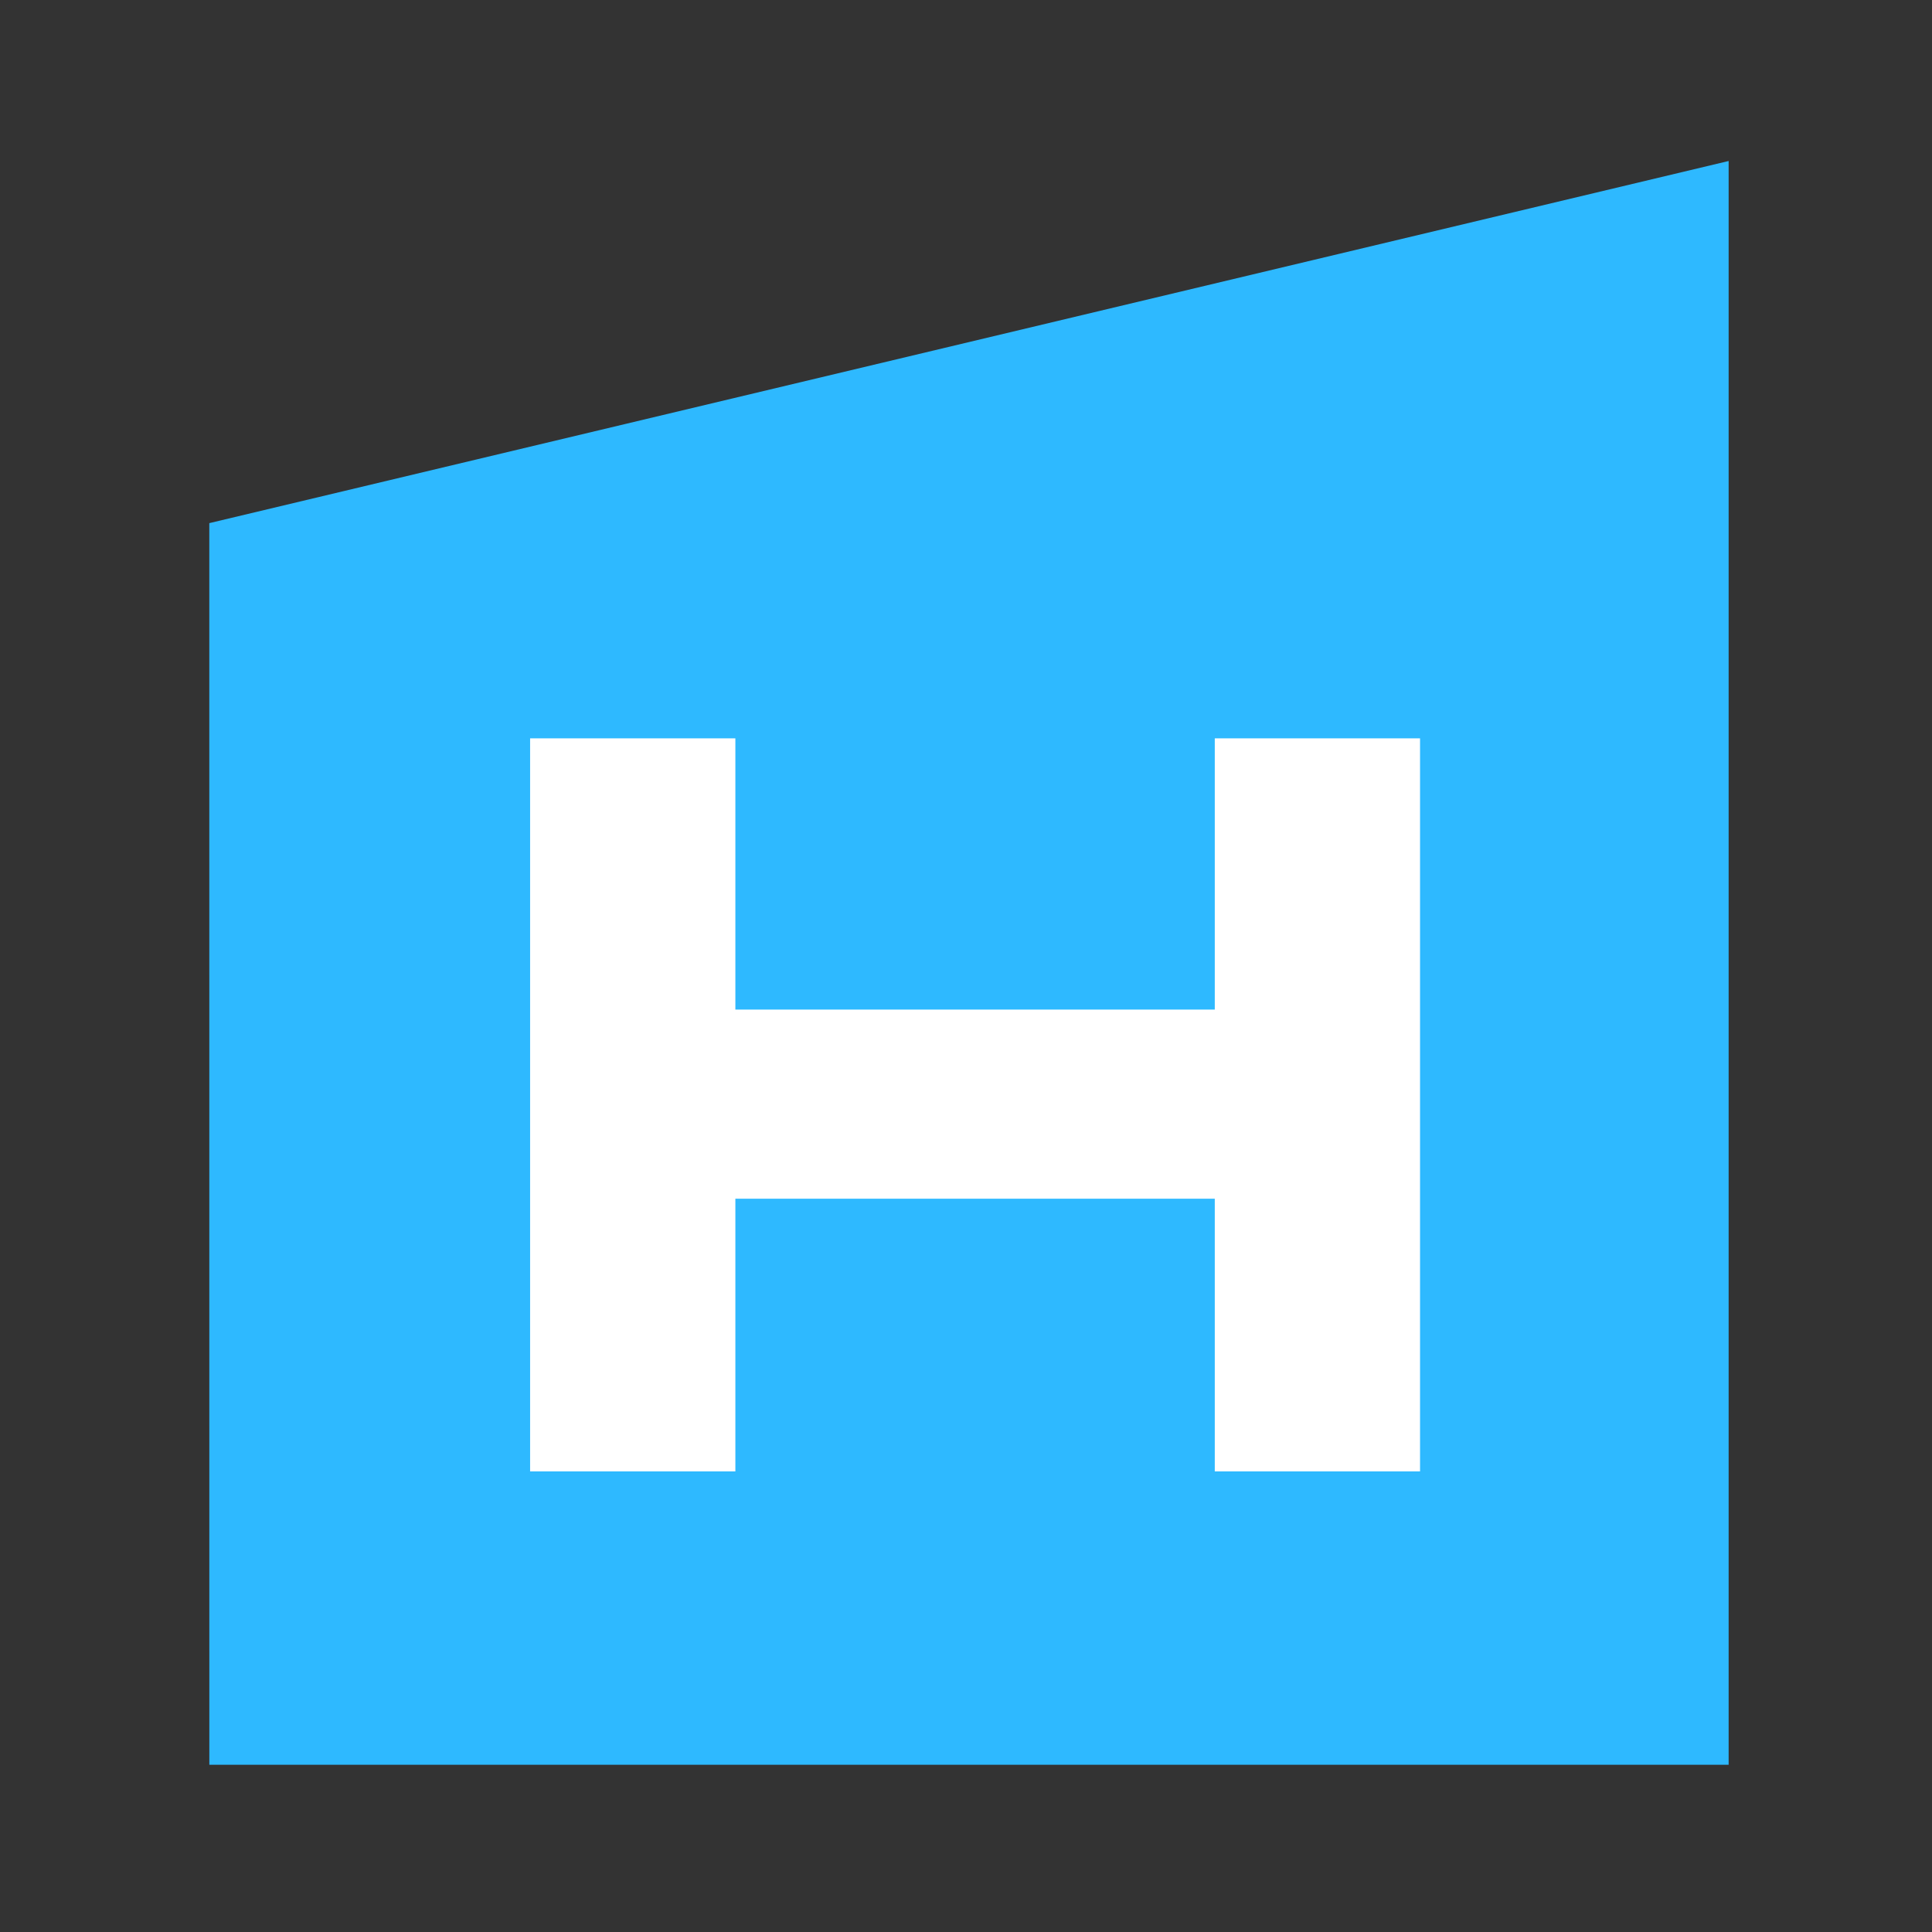
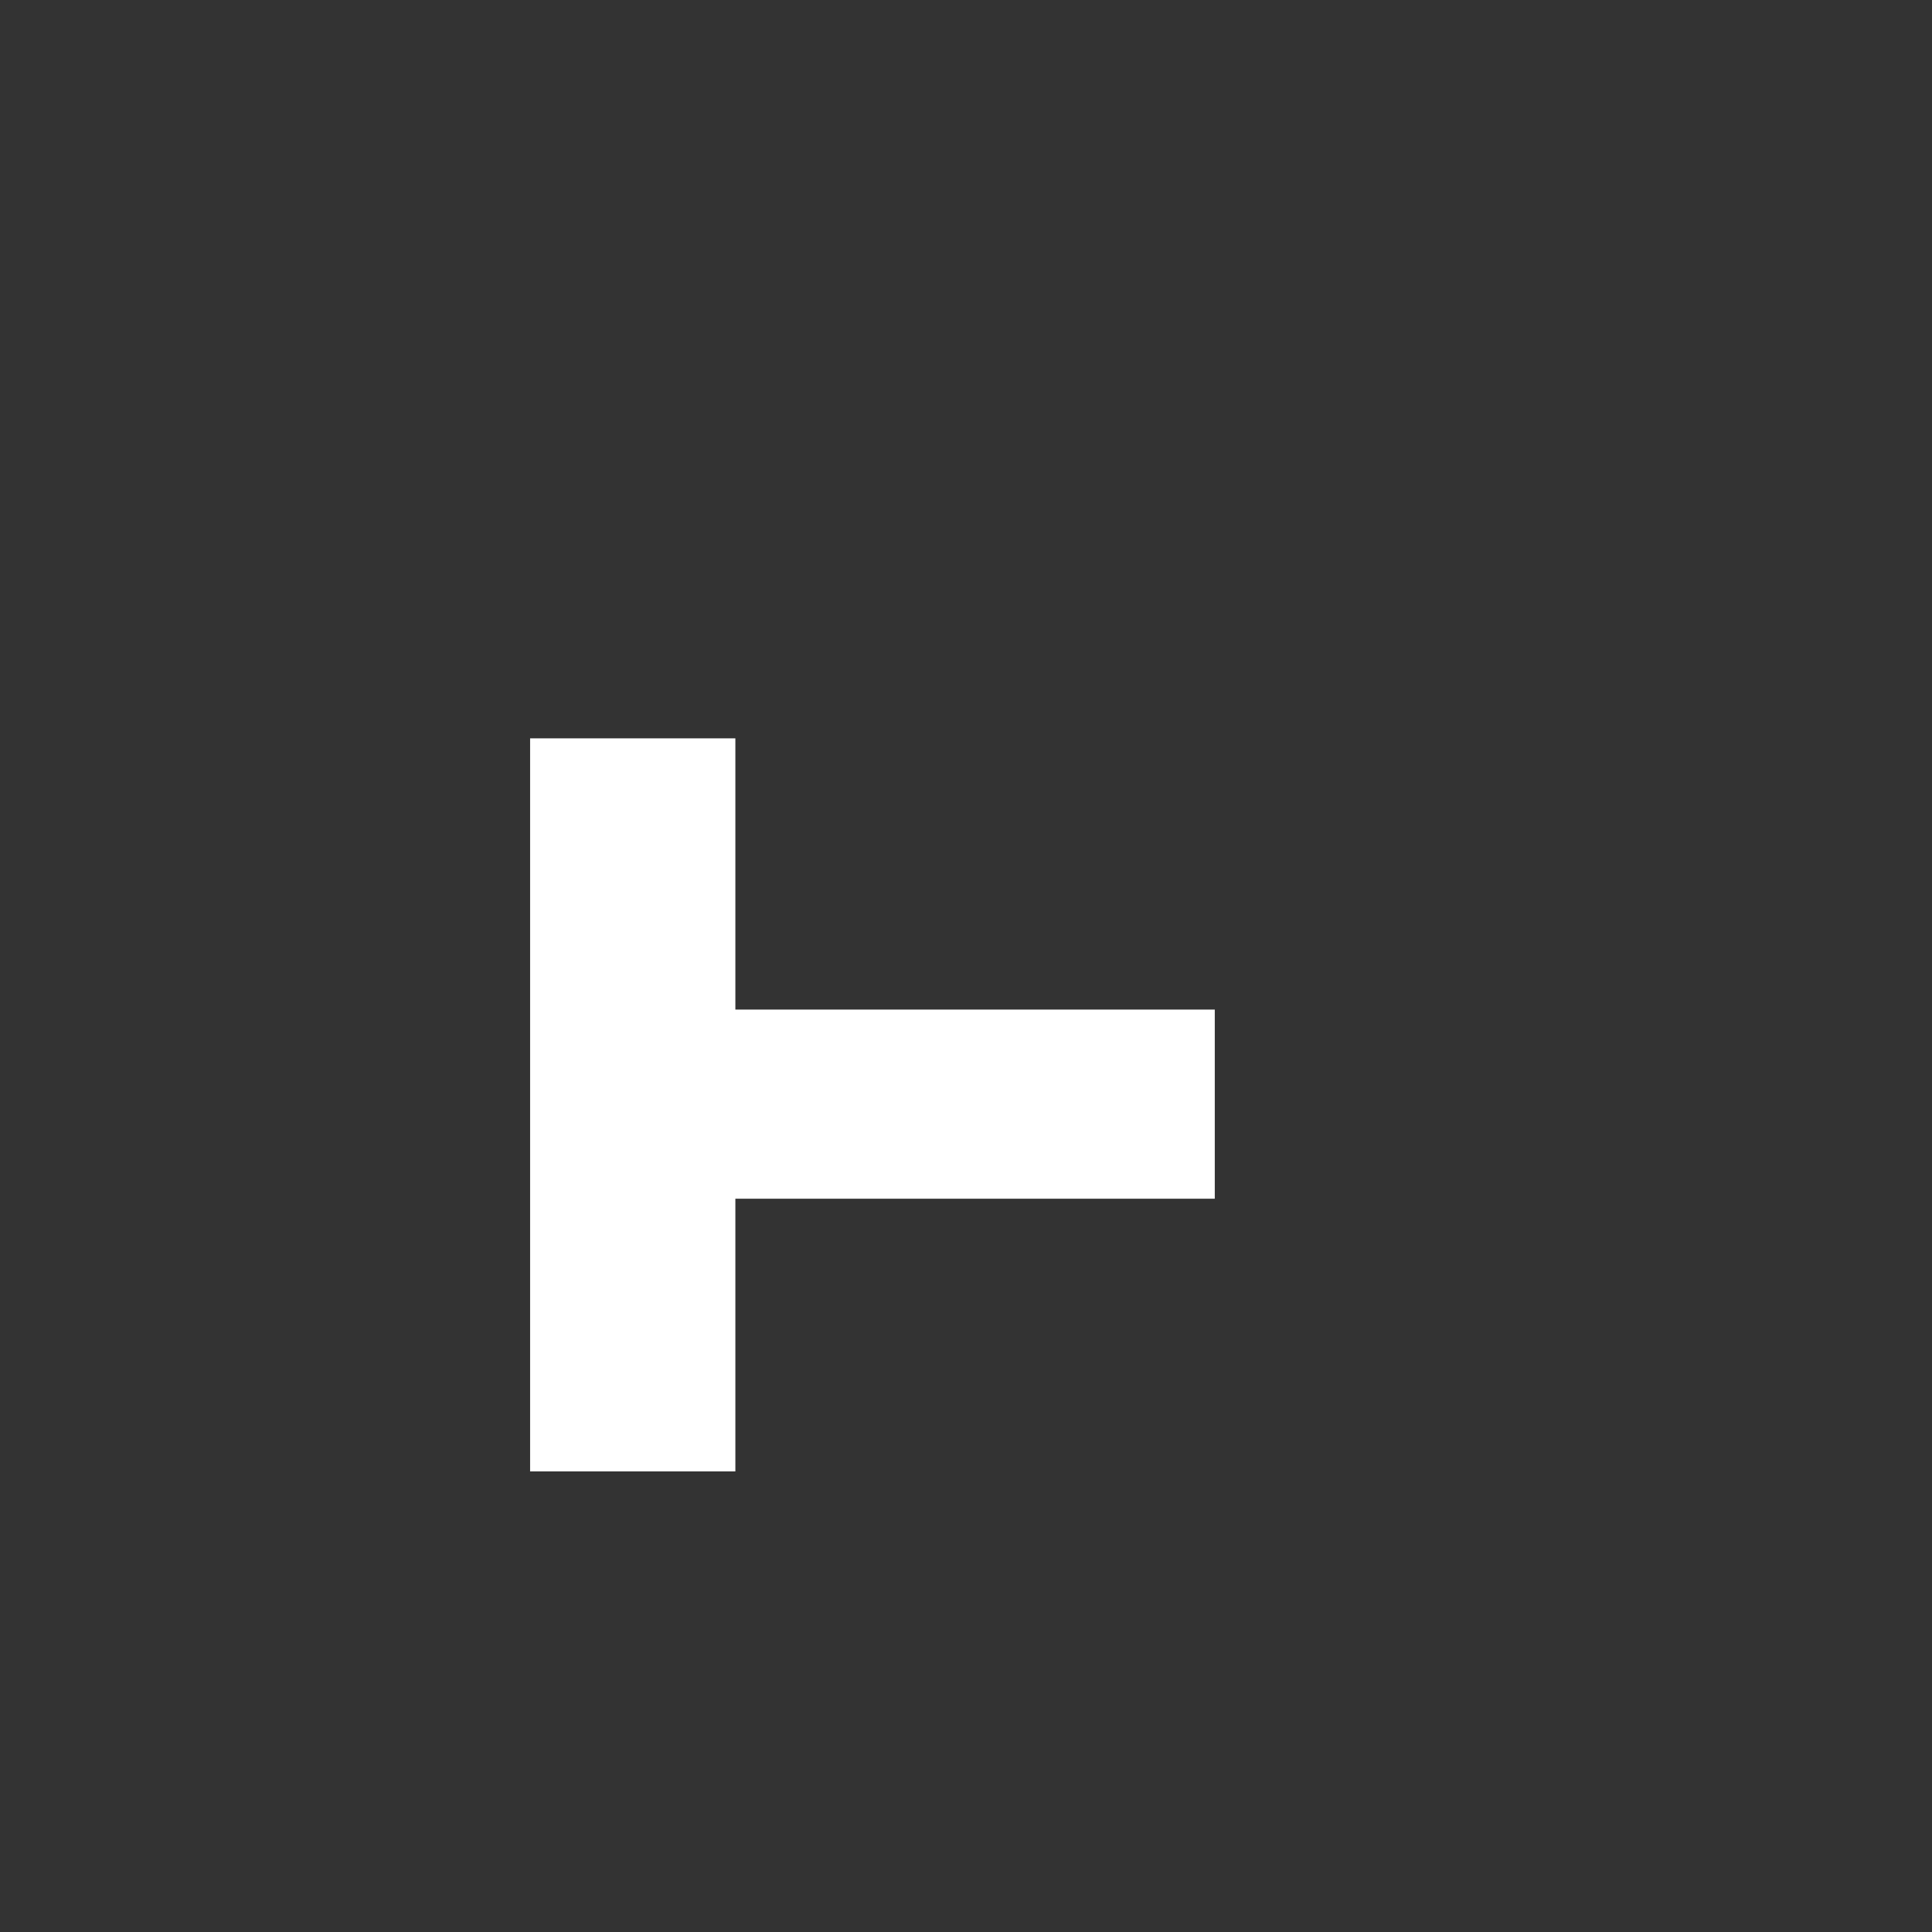
<svg xmlns="http://www.w3.org/2000/svg" width="120" height="120" viewBox="0 0 120 120" fill="none">
  <rect x="0" y="0" width="120" height="120" fill="#333333" stroke="none" />
-   <path d="M13 32.493L107.369 10V109.612H13.002L13 32.493Z" fill="#2EB9FF" />
-   <path d="M32.926 91.392V45.86H45.675V62.707H75.452V45.86H88.201V91.392H75.452V74.454H45.675V91.392H32.926Z" fill="white" />
+   <path d="M32.926 91.392V45.86H45.675V62.707H75.452V45.86H88.201H75.452V74.454H45.675V91.392H32.926Z" fill="white" />
</svg>